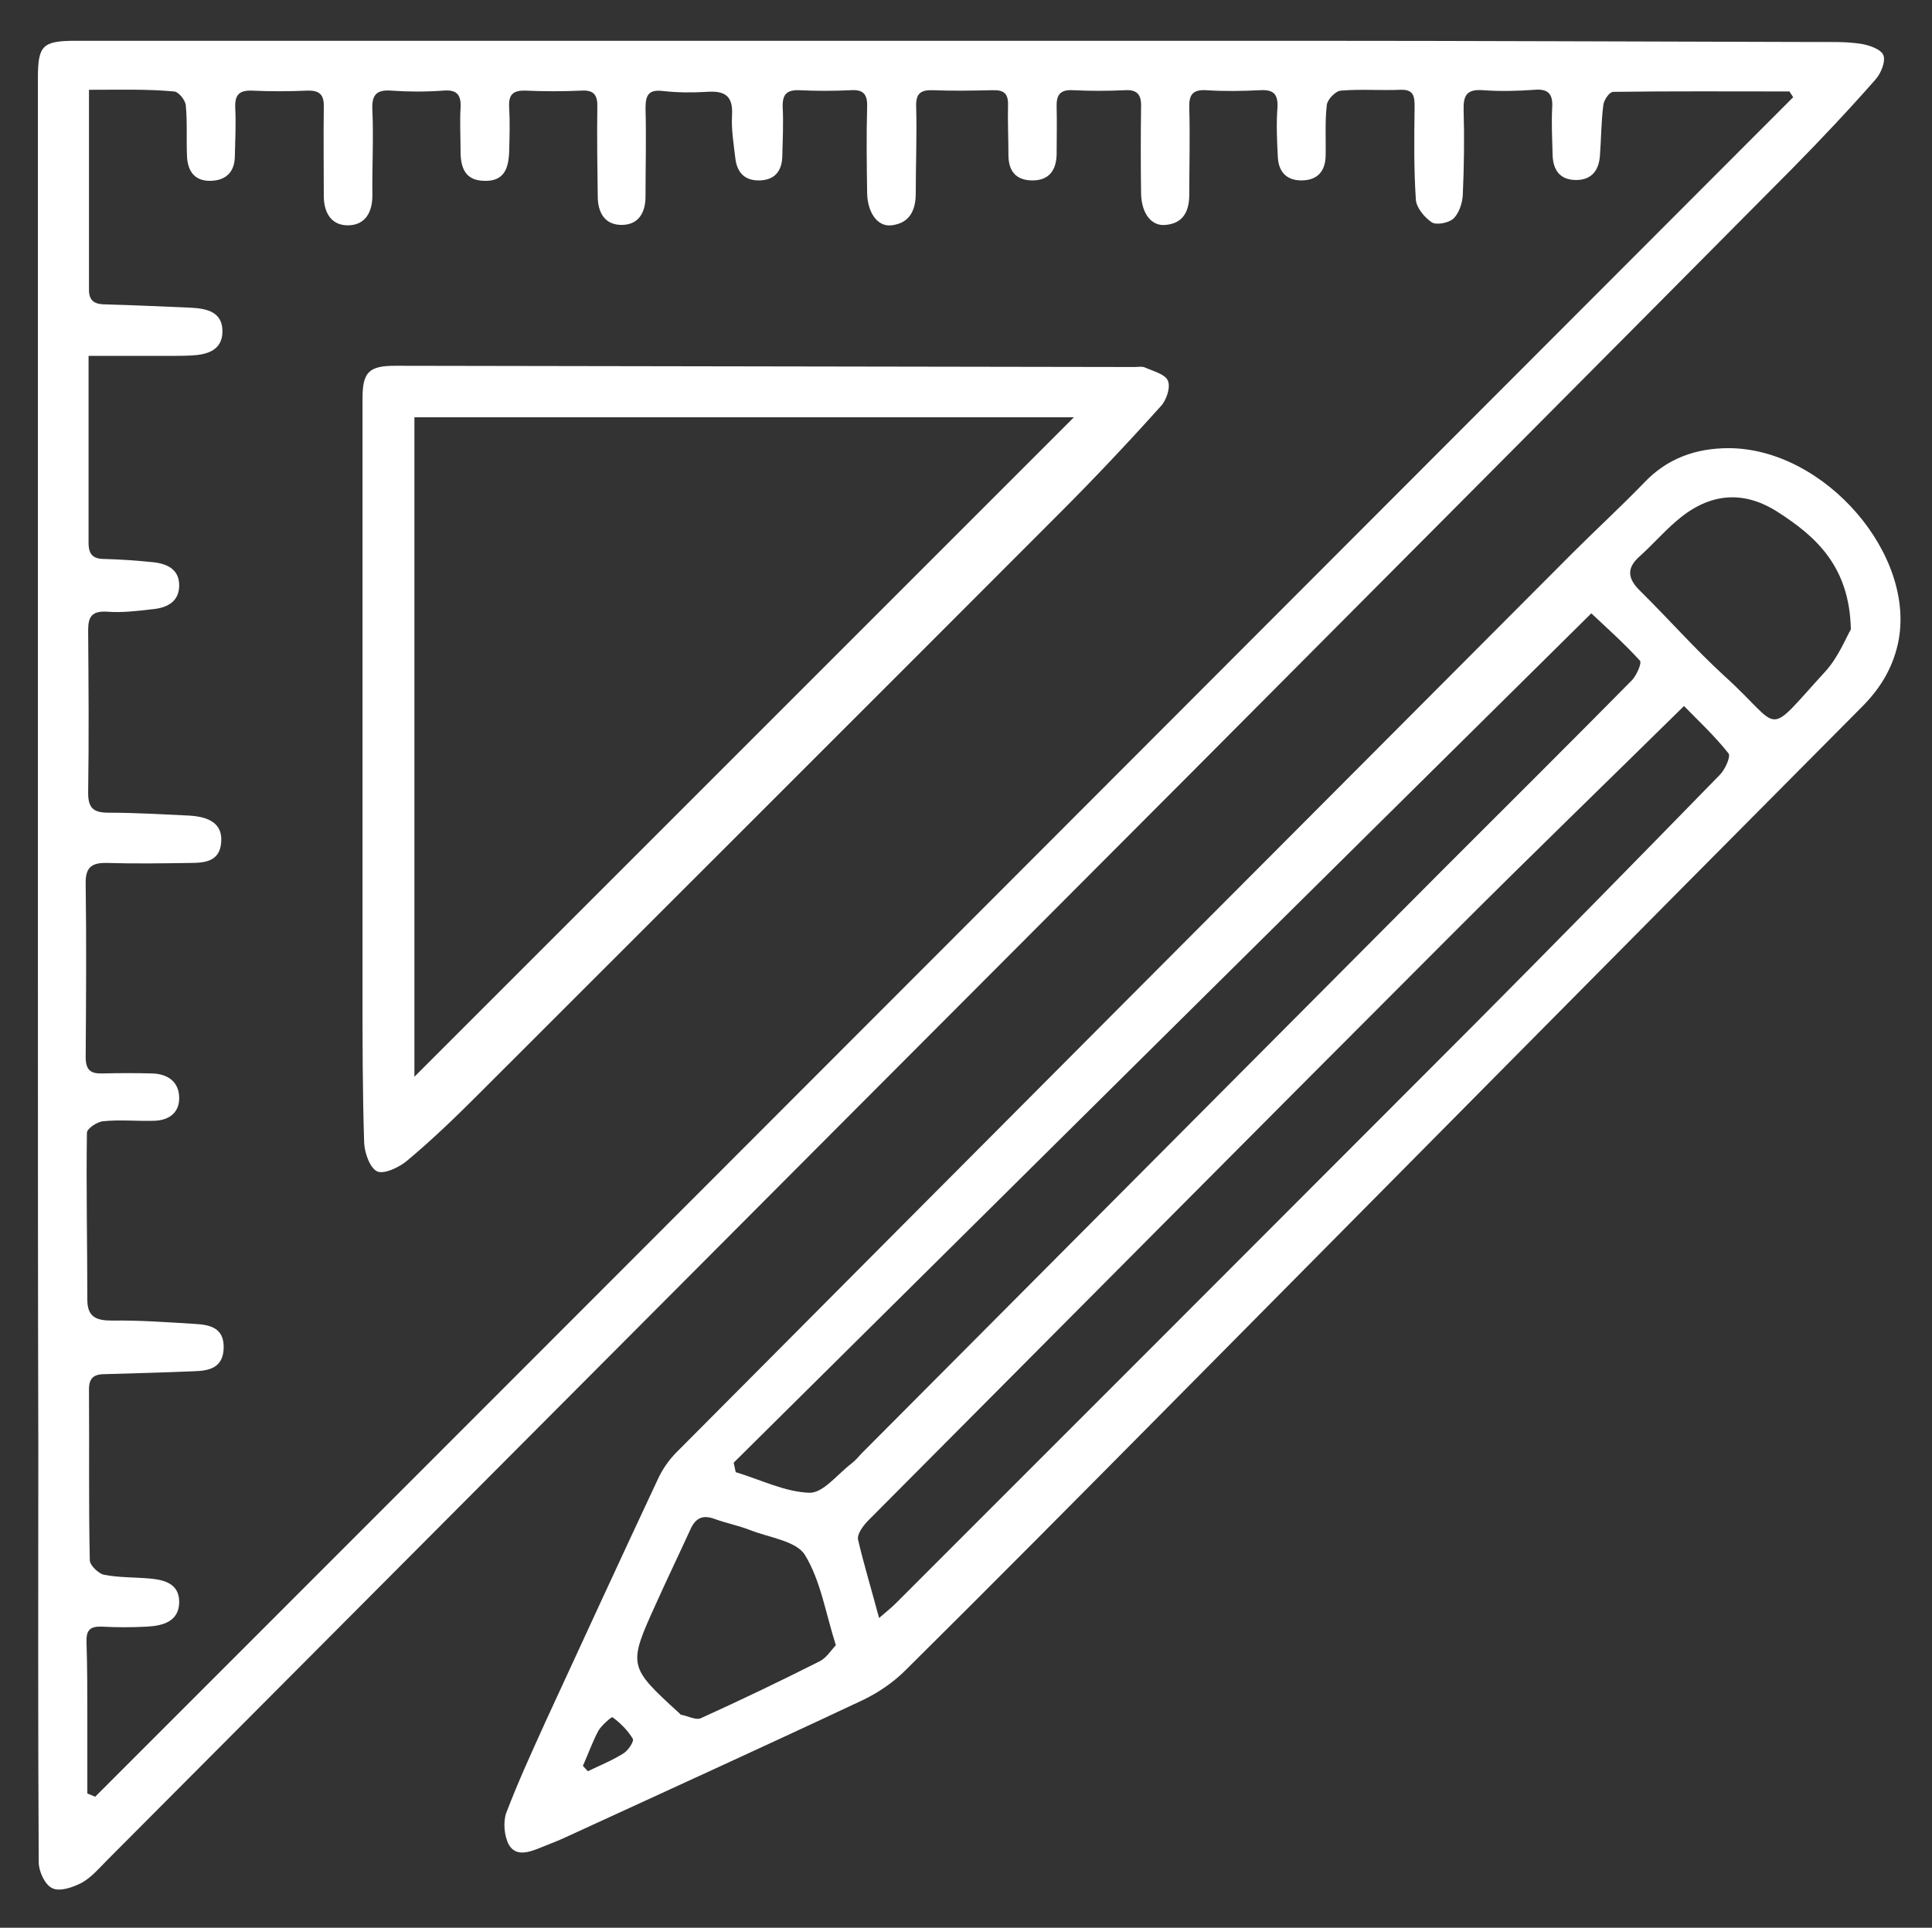
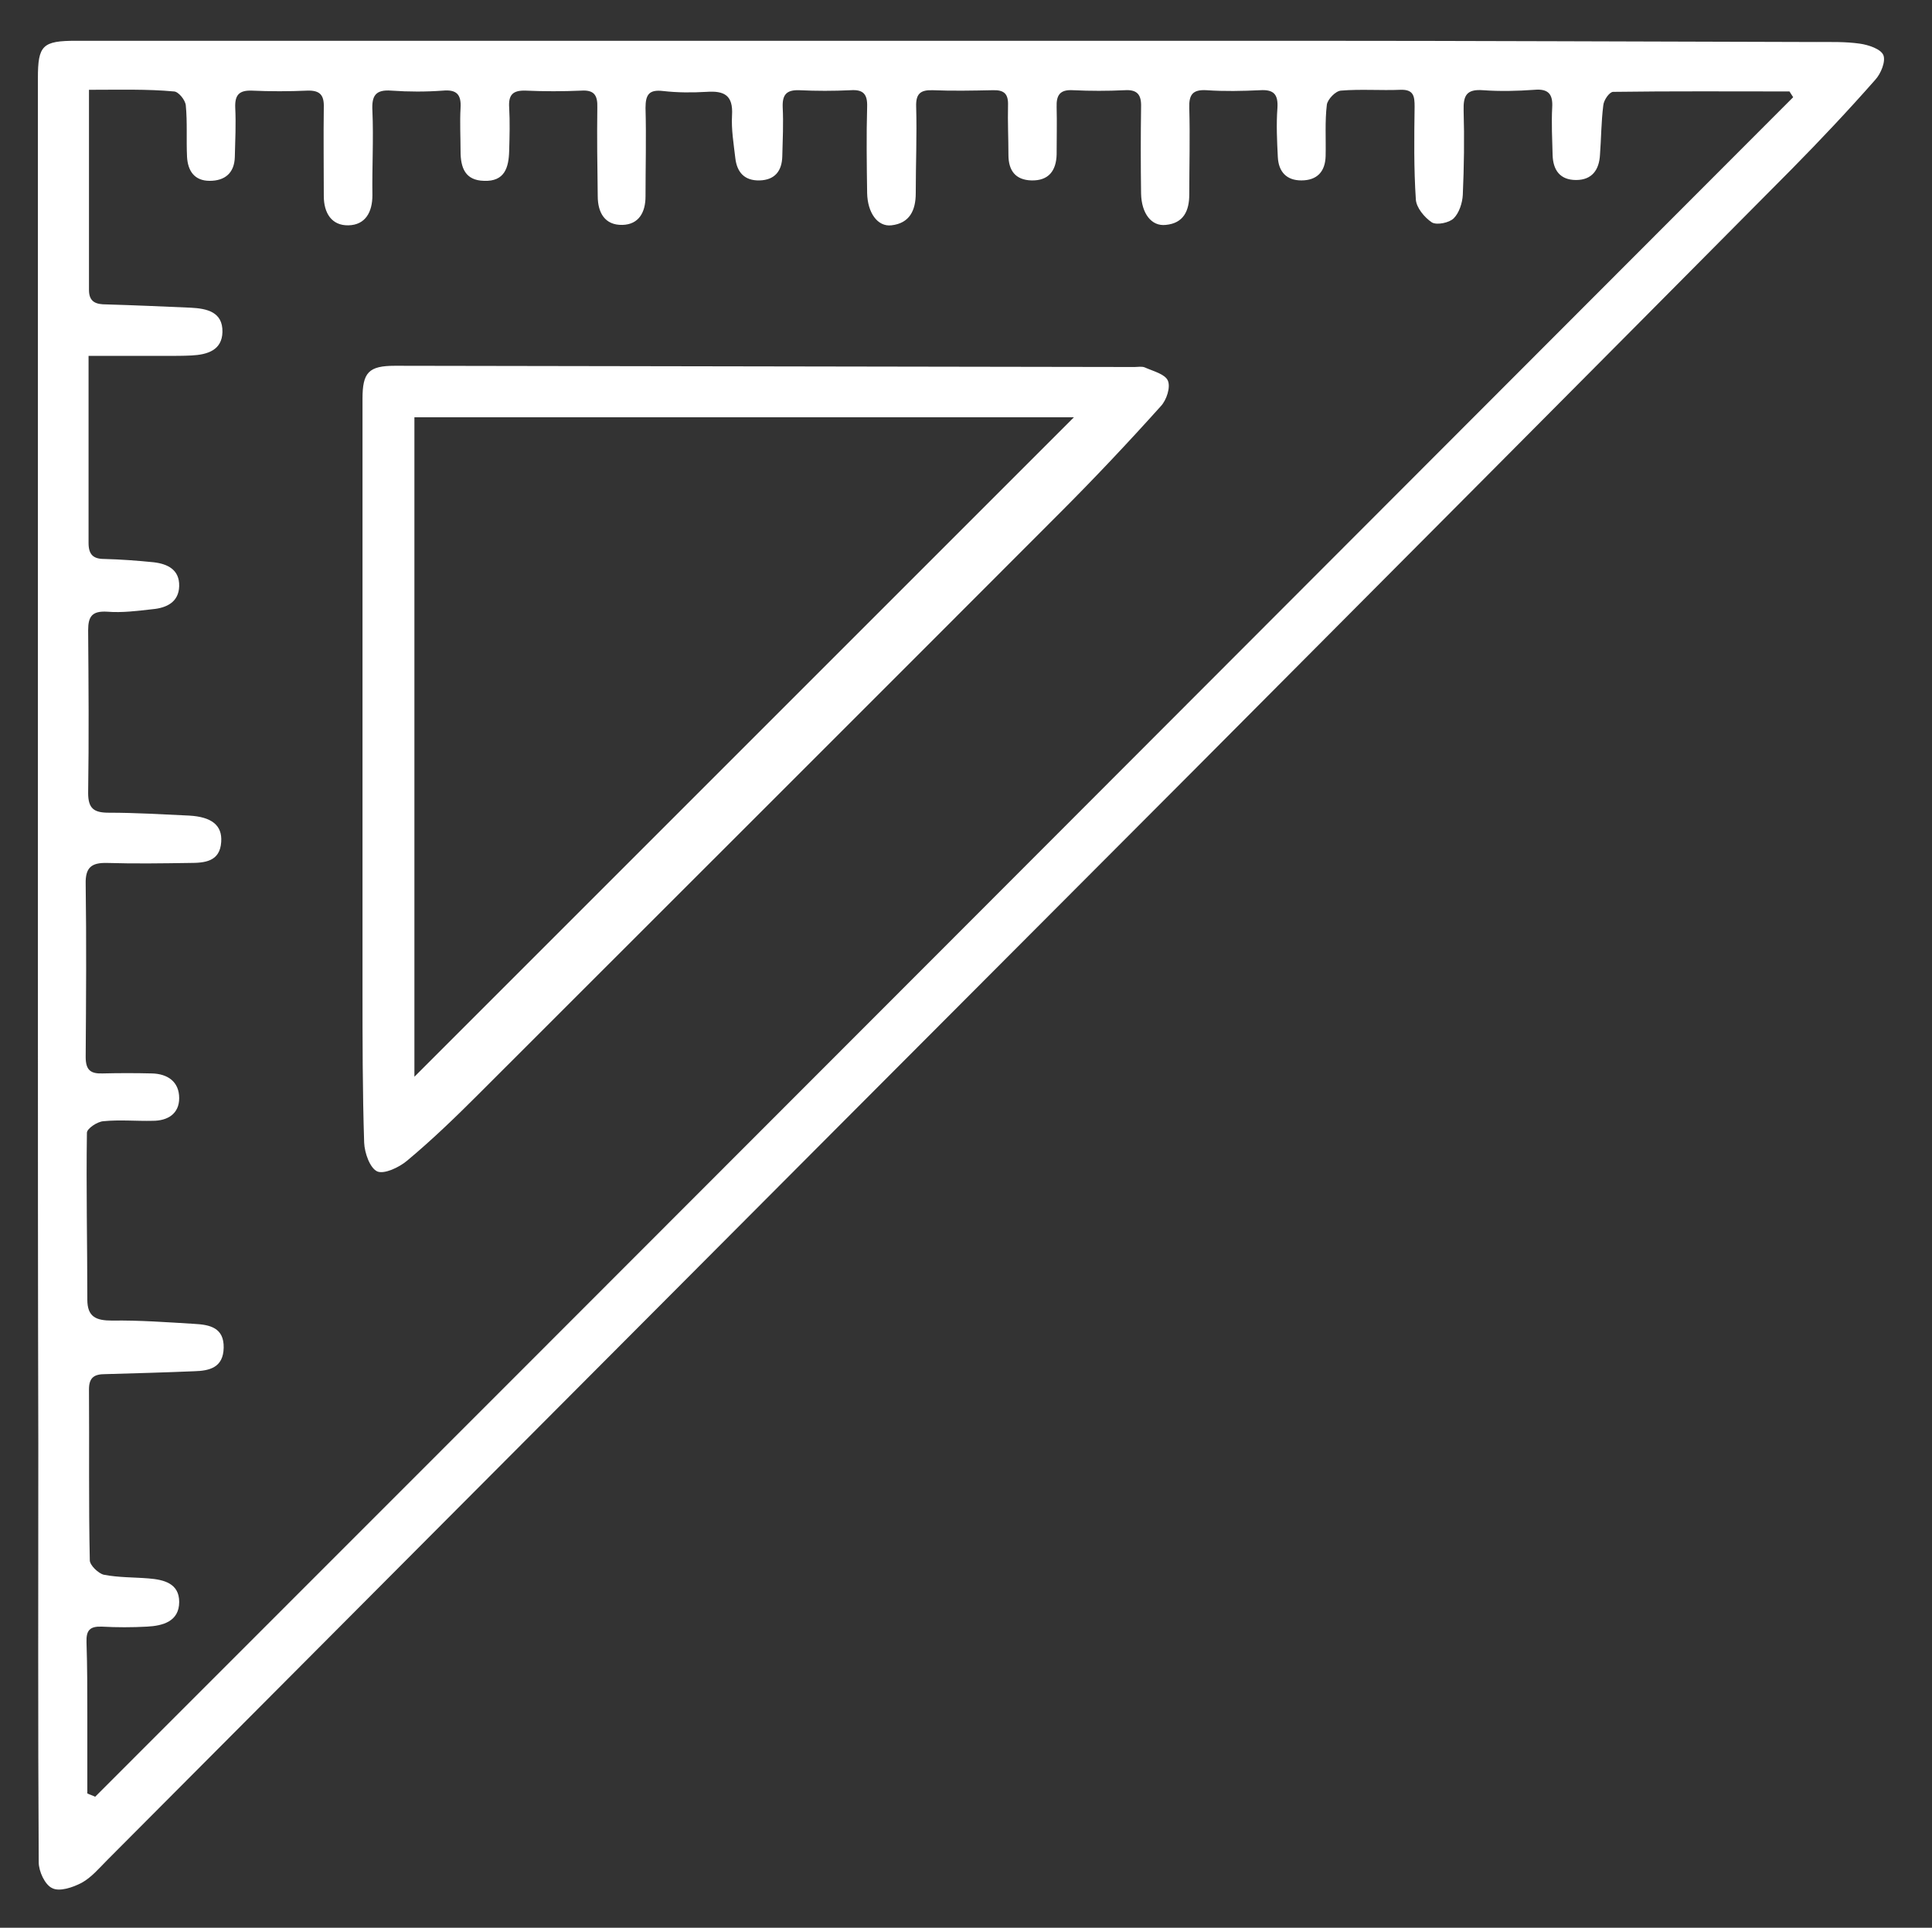
<svg xmlns="http://www.w3.org/2000/svg" version="1.1" x="0px" y="0px" width="469px" height="468px" viewBox="0 0 469 468" style="enable-background:new 0 0 469 468;" xml:space="preserve">
  <rect x="0" y="0" width="469" height="468" fill="#333333" stroke="none" />
  <style type="text/css">
	.st0{display:none;}
	.st1{display:inline;fill:#878787;}
	.st2{fill:#FFFFFF;}
	.st3{display:inline;}
</style>
  <g id="Livello_5" class="st0">
    <rect x="-236" y="-153" class="st1" width="854" height="712" />
  </g>
  <g id="Livello_1">
    <g>
      <path class="st2" d="M9.2,234.1c0-71.7,0-143.4,0-215.1c0-8,1.1-9.1,9.3-9.1c98.8,0,197.6,0,296.5,0c42,0,84,0.2,126,0.3    c3.5,0,7-0.1,10.5,0.4c2.1,0.3,5.1,1.3,5.7,2.8c0.6,1.5-0.6,4.5-2,6C448.6,26.9,441.9,34,435,41c-48.7,49.1-97.5,98.1-146.3,147.1    C228.5,248.4,168.4,308.7,108.3,369c-27.4,27.5-54.8,55-82.2,82.5c-2,2-3.9,4.3-6.3,5.6c-2.1,1.1-5.3,2.2-7.1,1.3    c-1.8-0.8-3.3-4.1-3.3-6.3c-0.2-33.8-0.1-67.7-0.1-101.5C9.2,311.8,9.2,272.9,9.2,234.1z M21.6,21.8c0,17,0,32.8,0,48.6    c0,3,1.8,3.5,4.2,3.5c6.8,0.2,13.6,0.5,20.5,0.8c3.9,0.2,7.8,1,7.7,5.9c-0.1,4.4-3.6,5.5-7.5,5.7c-2,0.1-4,0.1-6,0.1    c-6.3,0-12.5,0-19,0c0,16,0,30.7,0,45.4c0,2.8,1.1,3.9,3.8,3.9c4,0.1,8,0.4,12,0.8c3.4,0.4,6.3,1.8,6.2,5.8    c-0.1,3.9-3.1,5.3-6.5,5.6c-3.6,0.4-7.3,0.9-11,0.6c-3.6-0.2-4.6,1.1-4.6,4.5c0.1,13.2,0.2,26.3,0,39.5c0,3.8,1.4,4.8,5,4.8    c6.5,0,13,0.4,19.5,0.7c5.4,0.3,8.1,2.3,7.8,6.4c-0.3,4.8-4,5.1-7.7,5.1c-6.7,0.1-13.3,0.2-20,0c-3.8-0.1-5.3,1.1-5.2,5.1    c0.2,14,0.1,28,0,42c0,3.2,1.2,4.1,4.1,4c4-0.1,8-0.1,12,0c3.8,0.1,6.6,2,6.6,6c0,3.8-2.8,5.5-6.4,5.5c-4,0.1-8-0.3-12,0.1    c-1.5,0.1-4,1.8-4,2.8c-0.2,13.5,0.1,27,0.1,40.5c0,4.2,2.1,5.1,6,5.1c6.7-0.1,13.3,0.4,20,0.8c3.7,0.2,7.2,0.9,7.1,5.8    c-0.1,4.8-3.4,5.6-7.2,5.7c-7.2,0.3-14.3,0.5-21.5,0.7c-2.6,0-4,0.7-4,3.7c0.1,13.8-0.1,27.7,0.2,41.5c0,1.2,2.1,3.2,3.4,3.5    c3.6,0.7,7.3,0.6,10.9,0.9c3.7,0.3,7.4,1.2,7.4,5.7c0,4.7-3.9,5.8-7.8,6c-3.7,0.2-7.3,0.2-11,0c-2.9-0.1-3.8,0.9-3.7,3.8    c0.2,6,0.2,12,0.2,18c0,6.2,0,12.5,0,18.7c0.6,0.3,1.3,0.5,1.9,0.8C160.5,298.8,297.9,161.2,435.3,23.6c-0.3-0.5-0.6-0.9-0.9-1.4    c-14.3,0-28.6-0.1-42.8,0.1c-0.9,0-2.3,2-2.4,3.3c-0.5,4-0.5,8-0.8,12c-0.2,3.6-1.9,6.1-5.8,6.1c-3.9,0-5.6-2.4-5.7-6.1    c-0.1-3.8-0.3-7.7-0.1-11.5c0.2-3.2-0.9-4.6-4.3-4.3c-4.2,0.3-8.3,0.4-12.5,0.1c-4-0.3-4.8,1.3-4.7,4.9c0.2,6.8,0.1,13.7-0.2,20.5    c-0.1,2-0.9,4.4-2.2,5.7c-1.1,1.1-4.1,1.7-5.3,1c-1.8-1.2-3.8-3.6-3.9-5.6c-0.5-7.5-0.4-15-0.3-22.5c0-2.5-0.2-4.2-3.4-4.1    c-4.8,0.2-9.7-0.2-14.5,0.2c-1.3,0.1-3.2,2.1-3.4,3.4c-0.5,4.1-0.2,8.3-0.3,12.5c-0.1,3.8-2.1,5.9-5.9,5.9c-3.6,0-5.5-2.1-5.7-5.6    c-0.2-4-0.4-8-0.1-12c0.2-3.3-0.9-4.5-4.2-4.3c-4.3,0.2-8.7,0.3-13,0c-3.4-0.2-4.3,1.1-4.2,4.3c0.2,7,0,14,0,21c0,4-1.4,7-5.7,7.4    c-3.5,0.4-5.9-2.8-6-7.6c-0.1-7-0.1-14,0-21c0.1-3-0.9-4.3-4-4.1c-4.2,0.2-8.3,0.2-12.5,0c-3.2-0.2-4.1,1.2-4,4.1    c0.1,3.8,0,7.7,0,11.5c-0.1,3.9-1.9,6.4-6.1,6.3c-3.9-0.1-5.6-2.4-5.6-6.2c0-4-0.2-8-0.1-12c0.1-2.9-1-3.8-3.8-3.7    c-4.8,0.1-9.7,0.2-14.5,0c-3-0.1-4.1,0.9-4,4c0.2,7-0.1,14-0.1,21c0,4.2-1.5,7.3-5.9,7.8c-3.4,0.4-5.8-3.1-5.9-7.8    c-0.1-7-0.2-14,0-21c0.1-3.1-1-4.2-4-4c-4.2,0.2-8.3,0.2-12.5,0c-3.1-0.1-4.1,1.1-4,4.1c0.2,4,0,8-0.1,12    c-0.1,3.5-1.8,5.7-5.5,5.8c-3.7,0.1-5.5-2-5.9-5.4c-0.4-3.5-1-7-0.8-10.4c0.3-4.9-1.9-6-6.2-5.7c-3.5,0.2-7,0.2-10.5-0.2    c-3.4-0.4-4.3,0.8-4.3,4.1c0.2,7.2,0,14.3,0,21.5c0,3.8-1.6,6.8-5.6,6.9c-4.3,0.1-6-3-6-7c-0.1-7.2-0.2-14.3-0.1-21.5    c0.1-3-0.8-4.3-3.9-4.1c-4.5,0.2-9,0.2-13.5,0c-3.1-0.1-4.2,1-4,4.1c0.2,3.5,0.1,7,0,10.5c-0.1,4.1-1.1,7.5-6.1,7.3    c-4.6-0.1-5.7-3.2-5.7-7.2c0-3.5-0.2-7,0-10.5c0.2-3.3-1-4.5-4.3-4.2c-4.1,0.3-8.3,0.3-12.5,0c-3.9-0.3-4.8,1.3-4.6,4.9    c0.3,6.8-0.1,13.7,0,20.5c0,4.1-1.7,7.2-5.8,7.3c-4.1,0.1-6-3-6-7.1c0-7.2-0.1-14.3,0-21.5c0.1-3-0.9-4.2-4-4.1    c-4.5,0.2-9,0.2-13.5,0c-3.1-0.1-4.1,1.1-4,4.1c0.2,4,0,8-0.1,12c-0.1,3.9-2.4,5.8-6.1,5.8c-3.7,0-5.3-2.4-5.5-5.8    c-0.2-4.2,0.1-8.4-0.3-12.5c-0.1-1.3-1.8-3.4-2.9-3.4C35.7,21.6,29.1,21.8,21.6,21.8z" />
-       <path class="st2" d="M419.7,108.8c23.4,0.1,45.8,26.2,41,47.6c-1.4,6.1-4.4,10.9-8.8,15.3c-56.4,56.7-112.6,113.6-168.9,170.4    c-21,21.2-42,42.4-63.2,63.4c-3,3-6.7,5.5-10.5,7.3c-23.8,11.2-47.8,22.1-71.7,33.1c-2.1,1-4.3,1.8-6.5,2.7    c-2.7,1.1-5.9,2.2-7.6-0.8c-1.1-2.1-1.4-5.5-0.6-7.7c2.9-7.6,6.3-15,9.7-22.5c9-19.5,18-39.1,27.1-58.5c1.1-2.4,2.7-4.7,4.5-6.5    c72.4-72.8,144.9-145.5,217.4-218.2c5.8-5.8,11.8-11.3,17.5-17.2C404.7,111.3,411.6,108.8,419.7,108.8z M178.1,355.1    c0.2,0.8,0.3,1.5,0.5,2.3c6,1.8,11.9,4.8,17.9,5c3.3,0.1,6.8-4.5,10.2-7.1c0.9-0.7,1.7-1.6,2.5-2.5    c47.3-47.5,94.5-94.9,141.8-142.4c15.1-15.1,30.2-30.1,45.2-45.3c1.1-1.2,2.4-4.1,1.9-4.7c-3.8-4.2-8.1-8-11.8-11.5    C316.3,218.1,247.2,286.6,178.1,355.1z M213.4,392.8c2.1-1.8,3.1-2.6,4-3.5c46.8-46.8,93.5-93.5,140.2-140.3    c20.1-20.2,40-40.5,59.9-60.9c1.3-1.3,2.7-4.5,2.1-5.2c-3.4-4.3-7.5-8.1-10.8-11.5c-19,18.7-37.2,36.3-55.1,54.2    c-47.7,47.7-95.2,95.6-142.8,143.4c-1.3,1.3-2.9,3.4-2.6,4.8C209.7,379.8,211.5,385.7,213.4,392.8z M449.3,152.8    c-0.3-15.3-8.5-22.6-17.9-28.6c-8.7-5.5-17-4.3-24.7,2.5c-3,2.6-5.6,5.6-8.6,8.3c-3.2,2.8-3.1,5.3-0.1,8.3    c7,6.9,13.5,14.3,20.7,20.9c14.4,13,9.3,15.3,24.6-1.4C446.3,159.4,448.1,154.9,449.3,152.8z M202.9,399.4    c-2.5-7.9-3.7-15.7-7.5-21.9c-2.1-3.4-8.6-4.2-13.2-6c-2.8-1.1-5.8-1.7-8.6-2.7c-2.9-1.1-4.7-0.4-6,2.5    c-2.7,5.9-5.5,11.7-8.2,17.7c-7,15.4-7,15.5,5.6,27c0.1,0.1,0.2,0.3,0.4,0.3c1.6,0.3,3.6,1.4,4.8,0.8c9.7-4.4,19.3-9,28.8-13.8    C200.6,402.5,201.7,400.7,202.9,399.4z M141.5,428.7c0.4,0.4,0.8,0.9,1.2,1.3c2.9-1.4,5.9-2.6,8.6-4.3c1.2-0.7,2.7-3,2.3-3.6    c-1.2-2-3-3.8-4.9-5.2c-0.2-0.2-2.6,1.9-3.4,3.2C143.8,422.9,142.8,425.8,141.5,428.7z" />
      <path class="st2" d="M88,186.3c0-29.8,0-59.7,0-89.5c0-6.4,1.5-8,7.9-8c59.8,0.1,119.7,0.2,179.5,0.3c0.8,0,1.8-0.2,2.5,0.1    c2,0.9,4.9,1.6,5.6,3.2c0.7,1.6-0.3,4.7-1.7,6.2c-7.9,8.8-16,17.4-24.4,25.8c-47.1,47.2-94.3,94.3-141.4,141.4    c-5.5,5.5-11.2,11-17.2,16c-1.9,1.6-5.5,3.3-7.2,2.6c-1.8-0.8-3.1-4.5-3.2-7c-0.4-12.5-0.4-25-0.4-37.5C88,222,88,204.2,88,186.3    C88,186.3,88,186.3,88,186.3z M100.6,101.3c0,53.8,0,107.1,0,160.1c53.3-53.3,106.5-106.5,160.1-160.1    C207.3,101.3,154.1,101.3,100.6,101.3z" />
    </g>
  </g>
  <g id="Livello_2" class="st0">
    <g class="st3">
      <path class="st2" d="M462.3,342.8c0.2-28.1,0-28.4-28.1-31.7c-9.6-1.1-10.7-5-6.9-12.8c5.5-11.3,10.6-22.8,15.9-34.2    c17.1-36,14.3-40.4-25.9-40.9c-6.3-0.1-14.8,2-13.3-8.6c1.1-7.7-7.2-20.6,10.2-20.9c6.5-0.1,11.2-3.8,11.1-11.6    c-0.3-21.1,0.6-42.3-0.7-63.3c-1.2-19.2-12.5-27.2-33.3-26c-15.5,0.9-24.3,10.7-24.5,28.4c-0.2,20.1,0.4,40.2,0.1,60.4    c-0.1,8.8,3,13.5,12.1,13c8-0.5,9.5,3.1,9.8,10.9c0.5,14.5-4.8,20.1-19.2,17.9c-4.9-0.7-10,0.2-15,0.8c-16.4,2-19.9,6.7-13.9,21.8    c7.4,18.7,15.9,36.9,24.5,55.1c3.6,7.6,1.5,10.2-6.2,10.1c-10.6-0.1-21.2-0.9-31.7-0.2c-9.6,0.6-13-2.8-14.3-12.4    c-4.8-35.1-28-56-63.6-58.9c-7-0.6-14-1.7-21-2.1c-6.2-0.3-10.5-2.5-12.3-8.9c-1.7-5.9-0.7-10.3,3.8-14.9    c7.4-7.5,14.7-15.3,20.5-24c4.2-6.3,8.3-10.1,15.9-12c20.5-5.1,26.7-20,16.4-39c-3-5.4-5-8.6,0.9-13.7c4.7-4.1,5-37.3,0.8-38.9    c-13.8-4.9-13.3-18.6-19.2-28.3c-20.3-33.3-50.6-47.4-88.6-47.4c-37.1,0.1-66.1,14.6-84.9,47.6c-5.6,9.8-5.4,23.9-19.8,27.7    c-1.3,0.3-2.3,4.4-2.2,6.7c0.6,10.9-1.9,22.1,2.4,32.8c3.4,1.1,9-1,10.1,2.8c1.2,4.5-3.7,6.9-7.5,8.9c-10.8,20.3-4.7,35,17.3,41    c5,1.4,9.6,2.7,12.4,7.6c6.2,11.1,13.8,21,23.6,29.2c5.4,4.5,3.7,9.7,2.1,15.2c-1.5,5.1-4.9,7-10,7.3c-7.5,0.5-15,1.4-22.5,2.4    c-35.8,4.7-62.3,33.3-64.2,69.1c-0.7,14.1-1.5,28.1-2.2,42.2c-0.2,2.9,0.8,7.5-2.1,8.3c-15.1,4.2-10.4,16.4-10.6,26.1    c-0.5,21.6,0.3,43.3-0.5,64.9c-0.4,11.6,4.6,14.8,15.2,14.8c140.4-0.2,280.7-0.2,421.1,0c12.2,0,16.5-4.5,17.1-16.8    C463.1,413.2,462,378,462.3,342.8z M429.4,325.4c14.8-1,15.3-0.2,16.5,22.2c-2.3,4.3,7.4,15.8-5.9,14.2    c-7.1-0.8-23.4,7.5-21.1-11.2C420.1,341.7,409.7,326.8,429.4,325.4z M395.7,106.3c5.9,0.6,12.4,1.8,12.7,8.2    c0.4,8.1-7.2,6.7-12.1,6.4c-4.8-0.2-12.6,1.7-13.1-5.6C382.6,107.7,390,107.1,395.7,106.3z M380.8,165.4    c0.5-4.9,0.9-10.2-0.3-14.9c-3.2-12.5,0.8-15.6,13.8-16.5c22-1.5,14.1,13.2,15.3,23.4c0,2.5,0.3,5,0,7.5    c-0.7,5.5,4.1,15.4-7.1,13.7C394.3,177.3,379,184.6,380.8,165.4z M356.9,247.2c-0.8-1.7-1.9-4.9-1.2-5.6    c7.6-6.9,17.1-2.1,25.7-3.8c5.4-1,8.6,1.9,8.3,7.7c-0.1,2.5-0.2,5-0.4,7.5c-0.3,5.7-0.8,12.2,7.3,11.9c7.2-0.2,6.4-6.5,6.1-11.5    c-0.6-9-1.7-16.7,12.3-15.9c23.7,1.3,24.1,0.7,13.8,22.5c-10.4,22.2-21.5,44.1-33.4,68.4C381.8,299.7,369.3,273.5,356.9,247.2z     M360,324.5c8.4-1.2,18.8-1,23.2,13.1c1.9,6.1,8.5,8,14.5,9.5c5.1,1.3,5.2,5.2,5,9.4c-0.3,5.5-4.8,4.5-7.8,4.5    c-19,0.3-38,0.2-57.1,0.4c-5,0.1-6.7-2.6-7.9-7C324,331.7,330,325,360,324.5z M314,336.1c-0.5,5.5-0.3,11-0.1,16.6    c0.3,6.5-2.7,8.9-9,8.7c-9.5-0.3-19.1-0.1-28.6-0.1c0,0,0,0.1,0,0.1c-4,0-8-0.1-12,0c-22.7,0.7-22.3,0.8-21.9-22.6    c0.2-9.3,2.2-13.8,12.6-13.3c16,0.8,32.1,0.6,48.1,0.4C310.5,325.9,314.7,327.7,314,336.1z M270.7,298c0.1-11.1,0.5-22.1,0.8-33.2    c0-0.3,0.6-0.7,0.9-1c13.4,5.6,28.9,27.9,28.2,40.8c-0.1,1.8-0.8,4.7-1.9,5.2c-7.7,2.9-15.9,1.8-23.6,0.8    C268.2,309.6,270.7,302.7,270.7,298z M218.8,263.1c1.6-18.8,15.8-8.2,24.3-9.8c8.7-1.7,13.8,2.4,13.2,12.8c-0.6,11-0.5,22.1,1,33    c1.3,9.7-1.5,13.3-11,11.9c-13.7-1.9-19.5,3.3-17.6,17.7c1,7.3-1,15-1.1,22.5c-0.2,6.6-3,9.6-9.7,10.7c-27,4.4-27.9,3.4-26.2-32.8    c0-5.5,0.3-11-0.1-16.5c-0.6-9.6,1.2-16.6,11.2-21.9C212.6,285.3,217.8,274.8,218.8,263.1z M175.6,343.1c-0.3,4-0.2,8-0.4,12.1    c-0.2,4.1-2,6.6-6.3,6.5c-7,0.1-6.5-4.9-6.6-9.4c-0.3-14.1-0.8-28.2-0.7-42.2c0.1-13.6-4-24.5-16.7-31.3c-3.4-1.8-6.5-4.8-8.9-7.9    c-1.3-1.7-1.9-5-1.2-7c1-2.9,4.2-1.9,6.5-1.3c18.4,4.5,36.7,4.1,55.1,0.2c2.4-0.5,5.1-1.4,6.7,1.4c1.4,2.5,0,4.8-1.5,6.9    c-0.3,0.4-0.6,0.9-1,1.1C168.4,287.4,177.7,317.3,175.6,343.1z M191.6,227.9c4.9-0.4,8.9-1.1,10.6,4.8c1.6,5.4,0.5,9.6-4.4,12.9    c-12.2,8.1-44.9,8-58-0.1c-5.2-3.2-6.6-7.2-4.5-12.6c1.8-4.7,4.3-6.6,10.1-5.3c6.2,1.4,12.9,0.3,19.4,0.3c0,0.1,0,0.1,0,0.2    C173.6,228.1,182.6,228.6,191.6,227.9z M253.9,163.1c-6.4-0.1-5.9-5.8-5.6-10c0.2-4.1,0-9.8,6.7-9.1c5,0.5,7.8,3.9,7.7,9.2    C262,158.5,260,163.3,253.9,163.1z M228,76.6c0.3-5.5,4-7.7,9-7.4c5.4,0.3,9.5,2.4,10.1,9.4c0,5.7-5,5.7-9.3,5.8    C232.7,84.4,227.6,83.7,228,76.6z M168.5,25.5c5.9,0,7.7,3.3,7.5,8.7c-0.2,7-0.1,14-0.1,21c-0.1,0-0.2,0-0.3,0c0,6.5,0,13,0,19.5    c0,5.1-1.4,9.1-7.4,8.9c-5.3-0.2-6.4-3.9-6.4-8.3c0-14,0-28-0.1-42C161.7,28.5,163.3,25.5,168.5,25.5z M97.5,69.1    c6.6,0.1,11.3,1.7,12,7.8c0.9,7.3-4.9,7.7-9.7,7.8c-4.3,0.1-9.7,0-10-6.1C89.6,73,92.6,69.2,97.5,69.1z M82.6,164    c-5.8-0.2-8.6-4.7-8.8-10.3c-0.2-5.7,3-10,8.5-10.4c6.4-0.5,5.9,5.3,6.7,9.8C87.7,157.1,90.5,164.2,82.6,164z M84.9,113.5    c-6.5,0-12.7,0.1-12.5-8.6c0.2-8.1,6.3-7.4,12-7.4c55.7,0.1,111.5,0.1,167.2,0.2c6.1,0,13-1.2,12.5,8.3c-0.5,9.2-7.6,7.5-13.5,7.5    c-28.1,0-56.2,0-84.4,0C139.1,113.4,112,113.3,84.9,113.5z M102.5,136.1c0.6-7.7,5.8-8.1,11.8-8c18.1,0.1,36.1,0,54.2,0    c0,0.1,0,0.1,0,0.2c17.6,0,35.2,0.6,52.7-0.2c10.2-0.5,12.5,3.2,12.5,12.9c0.1,51.3-32.3,82-78.8,72.5    C113.9,205.1,99.3,174.1,102.5,136.1z M79,301.8c0.5,0,1.1,0,1.6,0c0-11.5,0.5-23.1-0.1-34.6c-0.9-16.7,12-12.6,20.9-14.4    c8.8-1.8,15.4-1,16.6,10.9c1.2,12.5,7.4,23,19.2,28.8c6.4,3.2,8.2,8.3,8.3,14.7c0.2,15.1,0.2,30.1,0.7,45.2    c0.3,7.8-2.7,10.9-10.6,10.4c-9.5-0.6-19.1-0.3-28.6-0.8c-26.3-1.4-26.5-1.4-27.9-27.1C78.5,323.9,79,312.8,79,301.8z M57,270.6    c1.7-1.6,4-2.7,8.8-6c0,31.6,0,60.1,0,88.7c0,4.8-0.5,10.9-6.4,8.9c-7.2-2.4-17.4,4.5-21.6-5.3C28.6,335.8,39.9,286.8,57,270.6z     M42.4,451.4c-20-0.9-20.1-1-20.6-21.3c-0.3-14.2,9.8-7.4,15.8-8.7c13.5-2.8,15.5,4.8,13.6,15.8C50.1,442.9,55.4,452,42.4,451.4z     M36.8,405.7c-6.9-0.1-16.7,3.7-15.4-9.4c0.9-9-2.6-21,14.5-19.7c16,1.3,32.1,0.5,48.2,0c11.1-0.3,11.8,6.2,11.6,14.6    c-0.2,8.3-0.9,15-12.1,14c-9-0.8-18.1-0.2-27.1-0.2c0,0.2,0,0.4,0,0.6C49.9,405.8,43.4,405.9,36.8,405.7z M139,440.2    c-0.6,8-3.5,10-11,9.9c-16.5-0.3-33-0.5-49.4,0.4c-13.1,0.7-12.7-8-13.5-16.5c-1-10.4,4.8-12.8,13.8-12.3c8.5,0.4,17,0.1,25.5,0.1    c0-0.1,0-0.3,0-0.4c6,0,12,0,18,0C140.9,421.4,140.4,421.3,139,440.2z M146.6,405.8c-6.5,0-13.1-0.1-19.6,0    c-16.1,0.2-22.3-9.5-16.1-24.5c1.8-4.4,5.1-4.2,8.5-4.2c18.1,0,36.2-0.1,54.3,0.1c15.7,0.2,6.6,12.6,8.9,19.2    c2.4,7.1-1.7,9.9-8.9,9.7c-9-0.3-18.1-0.1-27.1-0.1C146.6,405.9,146.6,405.8,146.6,405.8z M228.3,434.4    c-0.5,11.9-3.8,17.4-16.7,16.5c-15.5-1-31.1-0.8-46.7-0.5c-17.8,0.4-8.9-13.6-11-20.9c-2.9-10,5.4-8,11.3-7.9    c8.5,0.1,17.1,0,25.6,0c0,0,0,0.1,0,0.1c7,0,14.1,0.1,21.1,0C220.8,421.6,228.9,420.7,228.3,434.4z M207,405.4    c-10.1,0.1-9.4-7.3-9.3-13.6c0-6.6-1.7-15.1,9.3-15.1c9.5,0,19,0,28.5,0c0,0.1,0,0.3,0,0.4c6,0,12,0,18,0c17.9,0,18.4,1,17.3,18.5    c-0.4,6.9-2.6,9.9-9.8,9.8C243,405.2,225,405.3,207,405.4z M305.5,450c-9,0.5-18.1,0.1-27.1,0.1c0-0.1,0-0.2,0-0.2    c-6.5,0-13.2-0.9-19.5,0.2c-12.6,2.1-16.7-2.1-16.5-15c0.2-10.2,1.3-14.5,12.9-13.7c16.5,1.1,33.1,0.2,49.7,0.1    c6.1,0,12.4,0.8,9.5,8.9C311.9,436.9,320.5,449.2,305.5,450z M320.3,405.5c-7.5,0-15.1-0.4-22.5,0.1c-7.2,0.5-14.4,0.8-12.5-9.1    c1.5-7.5-5.3-20.7,12.1-19.7c17,1,34.1,0.7,51.1,0.2c10.3-0.4,11.5,4.9,10.9,13c-0.6,7.3,1.9,15.9-10.4,15.3    c-9.5-0.4-19-0.1-28.6-0.1C320.3,405.4,320.3,405.5,320.3,405.5z M394,450c-9,0.3-18,0.1-27.1,0.1c0,0.2,0,0.5,0,0.7    c-6.5,0-13-0.3-19.5,0.1c-15.9,0.8-21.8-6.8-17.7-22.5c1.3-4.9,4.2-6.4,8.6-6.4c19-0.2,38.1-0.4,57.1-0.7c6.4-0.1,10.3,3,7.6,9.1    C400.3,437,409.2,449.4,394,450z M384.3,406c-17.8,0.2-8.3-13.5-10.2-20.9c-2.1-8.3,3.4-10,10.8-9.2c7.9,0.9,16,0.9,22.8,1.3    c8.7,0,16.3,0.6,23.7-0.2c10.9-1.2,14.3,2.4,15,13.9c0.7,12.1-1.5,16-14.1,15.1C416.4,404.9,400.3,405.9,384.3,406z M447.4,439.2    c-0.1,6.8,1,13-9.6,12.3c-18.4-1.3-20.4-3.2-20.3-22c0.1-12.6,9.3-6.8,14.7-8C449.3,417.4,447.5,428.8,447.4,439.2z" />
    </g>
  </g>
  <g id="Livello_3" class="st0">
    <g class="st3">
-       <path class="st2" d="M219.6,443.9c-57.8,0-115.6,0-173.4,0c-19.3,0-25.6-6.4-25.6-25.9c-0.1-88.8-0.2-177.7-0.1-266.5    c0-6.7-0.8-13.7,4.2-19.5c1.4-1.6,2.8-3.5,5.2-2.8c2.3,0.7,3,2.8,3,5c0,4.7-0.2,9.3-0.2,14c0.3,88.8,0.7,177.7,0.6,266.5    c0,11.4,3.4,15.8,15.3,15.8c83.7-0.3,167.5-0.1,251.2-0.1c3.6,0,9.4,1.6,9.2-3.7c-0.3-7.4-0.8-16.6-8.2-20.3    c-14-6.9-16.1-18.8-16.1-31.9c0-15.4,8.2-23.4,23.5-24.1c18.1-0.8,16.9-1,20.1-18.1c2.3-12.3,7.6-23.8,2.5-36.5    c-0.9-2.2,0.6-5.1,3.3-6.3c3.1-1.4,6.1-0.2,8,2.2c1.5,1.9,2.5,4.4,3.2,6.8c5.2,17.7,14.2,22.6,32.8,18c4-1,5.5-3,6.2-6.8    c2.4-12.1,5.5-24,7.5-36.2c2.5-14.7-4-25.8-16.9-30.5c-12.5-4.5-23.7-0.4-31.8,11.7c-2.5,4.3-5.4,11.7-11.7,9.3    c-3.9-1.6-3.9-5.2-3.1-8.7c1.7-7.8,6-14.2,12.2-18.8c5.4-4,6.9-8.6,6.8-15.2c-0.4-58.2-0.7-116.5-0.3-174.7    c0.1-12.2-3.6-16.5-16-16.5C237,30.1,143.1,29.4,49.2,29C35,28.9,32.4,31.7,32.4,46.3c0.1,17.9,0.2,35.7,0.3,53.6    c0,3.7,1,8.9-3.9,9.5c-5.5,0.7-8.5-4-8.6-9c-0.5-22.5-1.6-45.1,1.1-67.5c1.5-12.3,10.6-15.4,21.3-15.5c97.3-0.2,194.7,0.4,292,0.6    c19.7,0.1,25.5,6,25.5,26c0.1,57,0.5,113.9,0.1,170.9c-0.1,9.9,3,13.2,12.5,14.5c20.4,2.9,31.5,16.2,31.6,36.6    c0,6.8,0.4,14.1-1.8,20.2c-7.2,19.4-1.6,38.1,1.1,57.1c0.6,4.5,2.8,6.8,7.6,6.7c4.7,0,9.3,0.3,14,0.7c14.2,1,19.3,5.6,20.2,19.3    c1,14.9,3.3,30.3-15.8,37.1c-4.1,1.5-3.9,7.1-5,11.2c-4.9,18.5-12.6,24.8-31.6,24.9c-57.8,0.2-115.6,0.1-173.4,0.1    C219.6,443.5,219.6,443.7,219.6,443.9z M365.8,364.2c-18.7,0-37.4,0.2-56.1-0.1c-9.1-0.2-12.1,4.2-11.7,12.5    c0.4,7.5-1.2,16.2,10.6,16.2c37.8,0.2,75.6,1.5,113.4,0c10.6-0.4,12-6.5,11.7-15.4c-0.2-8.4-1.7-13.7-12-13.4    C403.2,364.5,384.5,364.1,365.8,364.2z M366.4,406.4c0-0.2,0-0.3,0-0.5c-11.4,0-22.8-0.4-34.2,0.2c-4.4,0.2-11.9-3-12.7,4.2    c-1.3,11.8,7.8,21.4,20.3,20.2c13.9-0.1,27.9-0.1,41.8-0.2c5.9,0,12,0.5,17.7-0.6c9.7-1.9,12.7-10.1,12-18.3    c-0.6-8.5-8.5-4.6-13.3-4.9C387.5,406,376.9,406.4,366.4,406.4z M365.4,350.5c0,0.1,0,0.1,0,0.2c5,0,10.1-0.4,15.1,0.1    c8.5,0.8,10.8-2.7,10.6-11c-0.1-7.8-2.3-10.5-10.2-10c-9.2,0.6-18.5,0.5-27.8,0.1c-7.5-0.3-12.7-0.4-12.6,10.1    c0.1,9.8,3.9,11.6,12.2,10.7C356.9,350.2,361.2,350.5,365.4,350.5z" />
+       <path class="st2" d="M219.6,443.9c-57.8,0-115.6,0-173.4,0c-19.3,0-25.6-6.4-25.6-25.9c-0.1-88.8-0.2-177.7-0.1-266.5    c0-6.7-0.8-13.7,4.2-19.5c1.4-1.6,2.8-3.5,5.2-2.8c2.3,0.7,3,2.8,3,5c0,4.7-0.2,9.3-0.2,14c0.3,88.8,0.7,177.7,0.6,266.5    c0,11.4,3.4,15.8,15.3,15.8c83.7-0.3,167.5-0.1,251.2-0.1c3.6,0,9.4,1.6,9.2-3.7c-0.3-7.4-0.8-16.6-8.2-20.3    c-14-6.9-16.1-18.8-16.1-31.9c0-15.4,8.2-23.4,23.5-24.1c18.1-0.8,16.9-1,20.1-18.1c2.3-12.3,7.6-23.8,2.5-36.5    c-0.9-2.2,0.6-5.1,3.3-6.3c3.1-1.4,6.1-0.2,8,2.2c1.5,1.9,2.5,4.4,3.2,6.8c5.2,17.7,14.2,22.6,32.8,18c4-1,5.5-3,6.2-6.8    c2.4-12.1,5.5-24,7.5-36.2c2.5-14.7-4-25.8-16.9-30.5c-12.5-4.5-23.7-0.4-31.8,11.7c-2.5,4.3-5.4,11.7-11.7,9.3    c-3.9-1.6-3.9-5.2-3.1-8.7c1.7-7.8,6-14.2,12.2-18.8c5.4-4,6.9-8.6,6.8-15.2c-0.4-58.2-0.7-116.5-0.3-174.7    c0.1-12.2-3.6-16.5-16-16.5C237,30.1,143.1,29.4,49.2,29C35,28.9,32.4,31.7,32.4,46.3c0.1,17.9,0.2,35.7,0.3,53.6    c0,3.7,1,8.9-3.9,9.5c-5.5,0.7-8.5-4-8.6-9c-0.5-22.5-1.6-45.1,1.1-67.5c1.5-12.3,10.6-15.4,21.3-15.5c97.3-0.2,194.7,0.4,292,0.6    c19.7,0.1,25.5,6,25.5,26c0.1,57,0.5,113.9,0.1,170.9c-0.1,9.9,3,13.2,12.5,14.5c20.4,2.9,31.5,16.2,31.6,36.6    c0,6.8,0.4,14.1-1.8,20.2c-7.2,19.4-1.6,38.1,1.1,57.1c0.6,4.5,2.8,6.8,7.6,6.7c4.7,0,9.3,0.3,14,0.7c14.2,1,19.3,5.6,20.2,19.3    c1,14.9,3.3,30.3-15.8,37.1c-4.1,1.5-3.9,7.1-5,11.2c-4.9,18.5-12.6,24.8-31.6,24.9c-57.8,0.2-115.6,0.1-173.4,0.1    C219.6,443.5,219.6,443.7,219.6,443.9z M365.8,364.2c-18.7,0-37.4,0.2-56.1-0.1c-9.1-0.2-12.1,4.2-11.7,12.5    c0.4,7.5-1.2,16.2,10.6,16.2c37.8,0.2,75.6,1.5,113.4,0c10.6-0.4,12-6.5,11.7-15.4c-0.2-8.4-1.7-13.7-12-13.4    C403.2,364.5,384.5,364.1,365.8,364.2z M366.4,406.4c0-0.2,0-0.3,0-0.5c-11.4,0-22.8-0.4-34.2,0.2c-4.4,0.2-11.9-3-12.7,4.2    c-1.3,11.8,7.8,21.4,20.3,20.2c13.9-0.1,27.9-0.1,41.8-0.2c5.9,0,12,0.5,17.7-0.6c9.7-1.9,12.7-10.1,12-18.3    c-0.6-8.5-8.5-4.6-13.3-4.9z M365.4,350.5c0,0.1,0,0.1,0,0.2c5,0,10.1-0.4,15.1,0.1    c8.5,0.8,10.8-2.7,10.6-11c-0.1-7.8-2.3-10.5-10.2-10c-9.2,0.6-18.5,0.5-27.8,0.1c-7.5-0.3-12.7-0.4-12.6,10.1    c0.1,9.8,3.9,11.6,12.2,10.7C356.9,350.2,361.2,350.5,365.4,350.5z" />
      <path class="st2" d="M188.5,264c-33.6,0-67.1,0.1-100.7,0c-15.8,0-24.6-8.1-25-22.3c-0.4-13.8,8.7-22.7,24.7-22.8    c68.8-0.1,137.7,0,206.5,0.2c30.2,0.9,31.7,45,0.4,44.6c-35.3,0.4-70.5,0.1-105.8,0.1C188.5,263.9,188.5,263.9,188.5,264z     M189.6,250.7c0,0.1,0,0.1,0,0.2c33.5,0,67-0.1,100.5-0.2c6.8,0,13.8-1.2,14.3-9.2c0.5-8.9-7.8-8.2-13.7-9.5c-1.2-0.3-2.5,0-3.8,0    c-64.9-0.3-129.8-0.7-194.6-1.1c-7.5,0-16.1-0.2-16.2,9.6c-0.1,10.7,9,10.2,16.9,10.2C125.2,250.7,157.4,250.7,189.6,250.7z" />
      <path class="st2" d="M189.4,320.3c-33.9,0-67.9,0.1-101.8,0c-16.6,0-24.5-7.4-24.2-22.4c0.3-14.4,7.6-20.6,24.4-20.6    c68.3,0,136.6,0,204.9,0c16.5,0,24.7,7,24.5,20.5c-0.2,14.1-9.3,22.5-24.7,22.5C258.1,320.4,223.8,320.3,189.4,320.3z     M191.1,289.3c-27.2,0-54.3,0-81.5,0c-8.1,0-16.1-0.1-24.2,0.3c-5.1,0.2-9.2,2.8-9.4,8.5c-0.4,9.1,9.1,10,16.1,9.9    c68.2-0.8,136.9,1.7,204.9-0.9c4.3-1.5,7.5-4.3,7.1-9.3c-0.4-4.3-3.4-6.9-7.4-7.7c-3.3-0.7-6.7-0.6-10.1-0.6    C254.8,289.3,223,289.3,191.1,289.3z" />
-       <path class="st2" d="M192.2,161.6c34,0,68,0,101.9,0c14.1,0,22.8,8,23.1,21.3c0.4,13.7-8.7,23.4-22.8,23.4    c-69.2,0.1-138.5,0.1-207.7-0.1c-32.8,0.4-31.7-46.1,0.9-45.2c34.8,0,69.6,0,104.5,0C192.2,161.2,192.2,161.4,192.2,161.6z     M189.8,194.9c16.6,0,33.1,0.2,49.7,0c17.8-0.2,35.6-0.6,53.4-1.3c6-0.2,11.2-3.1,11.6-9.6c0.3-10.8-12.6-9.5-20.1-9.7    c-64.9-1.1-129.8-0.4-194.7,0.3c-6.7,0.1-13.7,0.5-14.2,9c-0.6,9.2,6.9,10.5,13.8,11.4C122.7,195,156.3,194.9,189.8,194.9z" />
      <path class="st2" d="M158.8,379.1c-22.9,0-45.8-0.1-68.7,0c-16.3,0.1-26.4-8.1-26.7-22.2c-0.4-15.8,8.3-23.9,25.8-24    c46.6-0.1,93.3,0,139.9,0c15.4,0,24.8,8.5,25.2,22.3c0.3,14.4-8.2,22.6-24.3,22.7c-23.7,0.2-47.5,0-71.2,0    C158.8,378.5,158.8,378.8,158.8,379.1z M158.7,365.5c22.9,0,45.9-0.1,68.8,0.1c7.2,0.1,13.6-1.9,14.2-9.4    c0.6-8.4-6.5-9.6-13.4-9.6c-46.3,0-92.5,0-138.8-0.1c-6.8,0-13.7,0.9-13.3,9.6c0.4,8,6.6,9.5,13.8,9.5    C112.9,365.3,135.8,365.5,158.7,365.5z" />
      <path class="st2" d="M317,97.1c-0.1,22.8-18.1,40.6-40.5,40.3c-21.4-0.3-39.5-18.8-39.6-40.4c-0.1-22.4,17.9-40.3,40.5-40.3    C300.9,56.6,317.1,73.2,317,97.1z M277.1,123.7c14.6,0.1,26.9-11.7,27.4-26.3c0.5-14.1-13.1-27.8-27.6-27.8    c-13.3,0-27.4,13.6-27.7,26.7C248.9,110.3,262.4,123.6,277.1,123.7z" />
      <path class="st2" d="M138.6,91c21.6,0,43.2,0,64.8,0c4.7,0,10.5-0.7,10.7,5.8c0.2,6.2-5.4,6.7-10.2,6.7c-43.6,0-87.2,0-130.9,0    c-4.9,0-10.3-0.5-10-6.8c0.4-6.4,6.1-5.7,10.8-5.7C95.4,91,117,91,138.6,91z" />
      <path class="st2" d="M109.9,75.4c-12.7,0-25.5,0-38.2,0c-4.7,0-9-0.9-8.8-6.6c0.1-4.7,3.9-6.2,8.1-6.2c26.3,0,52.6,0,78.9,0    c4.4,0,7.7,2.3,7.6,6.8c-0.1,4.8-3.9,6-8.2,6C136.2,75.4,123,75.4,109.9,75.4z" />
      <path class="st2" d="M80.5,131.4c-6.5-1.9-17,3.1-17.2-6.6c-0.1-10.1,10.4-5.9,16.3-5.9c5.7,0,16.1-4.7,15.9,6.1    C95.3,134.2,85.4,129.4,80.5,131.4z" />
      <path class="st2" d="M200.2,75.5c-5.8-1-14.1,2.3-13.8-6.9c0.3-7.6,7.9-6.3,13-6.1c5.6,0.3,14.8-2.5,14.5,7    C213.6,78.2,204.9,74.2,200.2,75.5z" />
      <path class="st2" d="M137.3,131.1c-5.3-0.6-13,1.3-12.7-6.8c0.3-8.1,8.1-5.5,13.2-5.7c4.8-0.1,11.7-1.8,11.9,5.7    C149.9,132.7,142.2,130.3,137.3,131.1z" />
    </g>
  </g>
  <g id="Livello_4" class="st0">
    <g class="st3">
-       <path class="st2" d="M8.6,263.2c7.3-16.6,16.1-31.6,34.9-37.9c3-52.6,25.5-110.8,89.4-109.7c96.7,13.6,282.9-53.5,293.3,92.4    c0.9,23.4,28.1,32.7,36.8,55.2c4.3,34.8-35.5,48.7-41.6,79.5c-6.3,25.4-30.2,46.6-11.1,71.5c17.1,24.6,1.1,47.2-26.2,45.1    c-19-14.7-22.1-51-46-54.8c-56.6,12.7-202.2-28.1-227.4,24.4c-7.2,48.2-77.2,30.5-48.9-15.6c21.6-28.7-9.4-59.3-17.5-88.2    C31.8,304.6,2.7,292.5,8.6,263.2z M116.1,287.8C223.9,241.2,364,310.9,366.5,264c5.9-23.8,25.8-31.1,41.6-44.8    c6.6-140.5-190.6-72.2-277.7-86.5c-44.2,0.2-69.5,42.2-66.9,83c-0.7,6.2,1.7,9.2,7.7,11.1C99.1,234.8,104,264.6,116.1,287.8z     M107.5,309.3C74,191-3.7,255.3,40.2,295.2c53.2,48.5,11.1,106,118,92c63.2-13.1,206.6,31.7,238.4-28.8    c9.5-20.2,11.1-49.4,31.8-61.3c27.6-11.1,17.4-56.5-12.7-55.9c-34.4,0.6-36.2,44.5-51.1,68.2C278.7,278.9,193.7,279.4,107.5,309.3    z M368,404.2c5.6,12.5,24.7,54.4,30.4,25.3C390.6,415,388.5,392.4,368,404.2z M103.7,405.3c-19.5-14.6-23.1,11.4-29.6,23.9    C78.2,458.8,98.7,416.7,103.7,405.3z" />
-     </g>
+       </g>
  </g>
</svg>